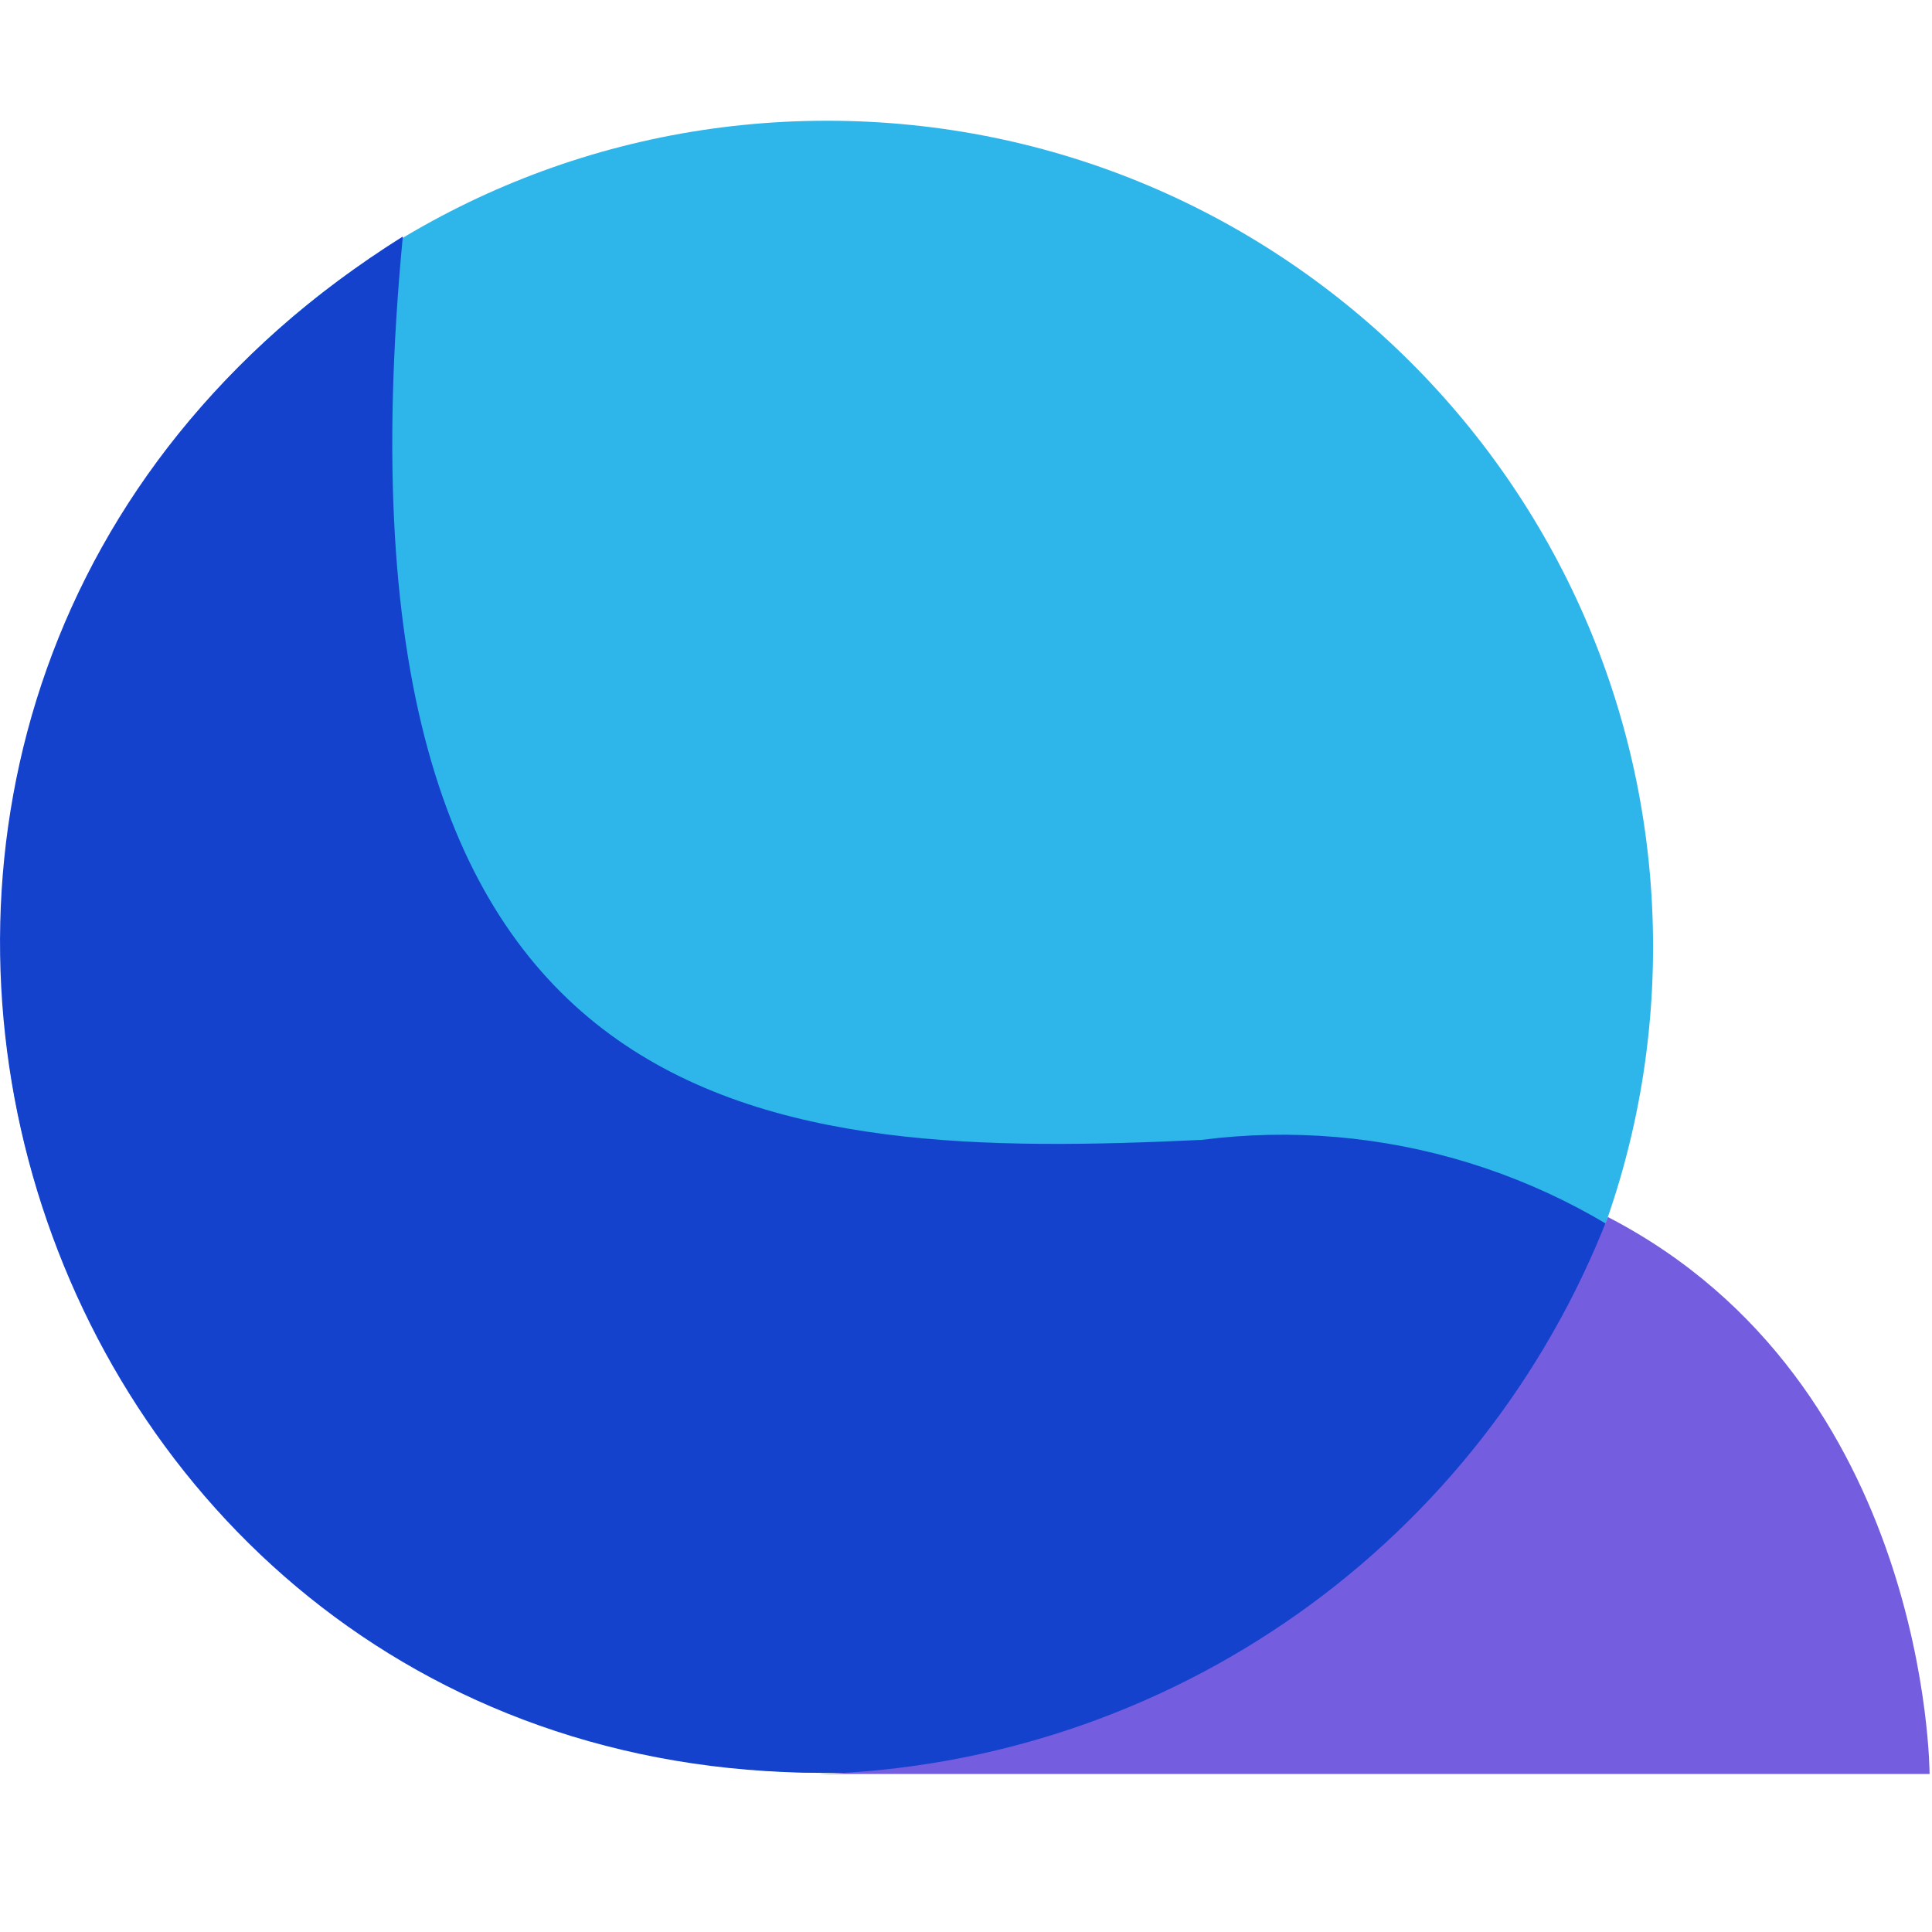
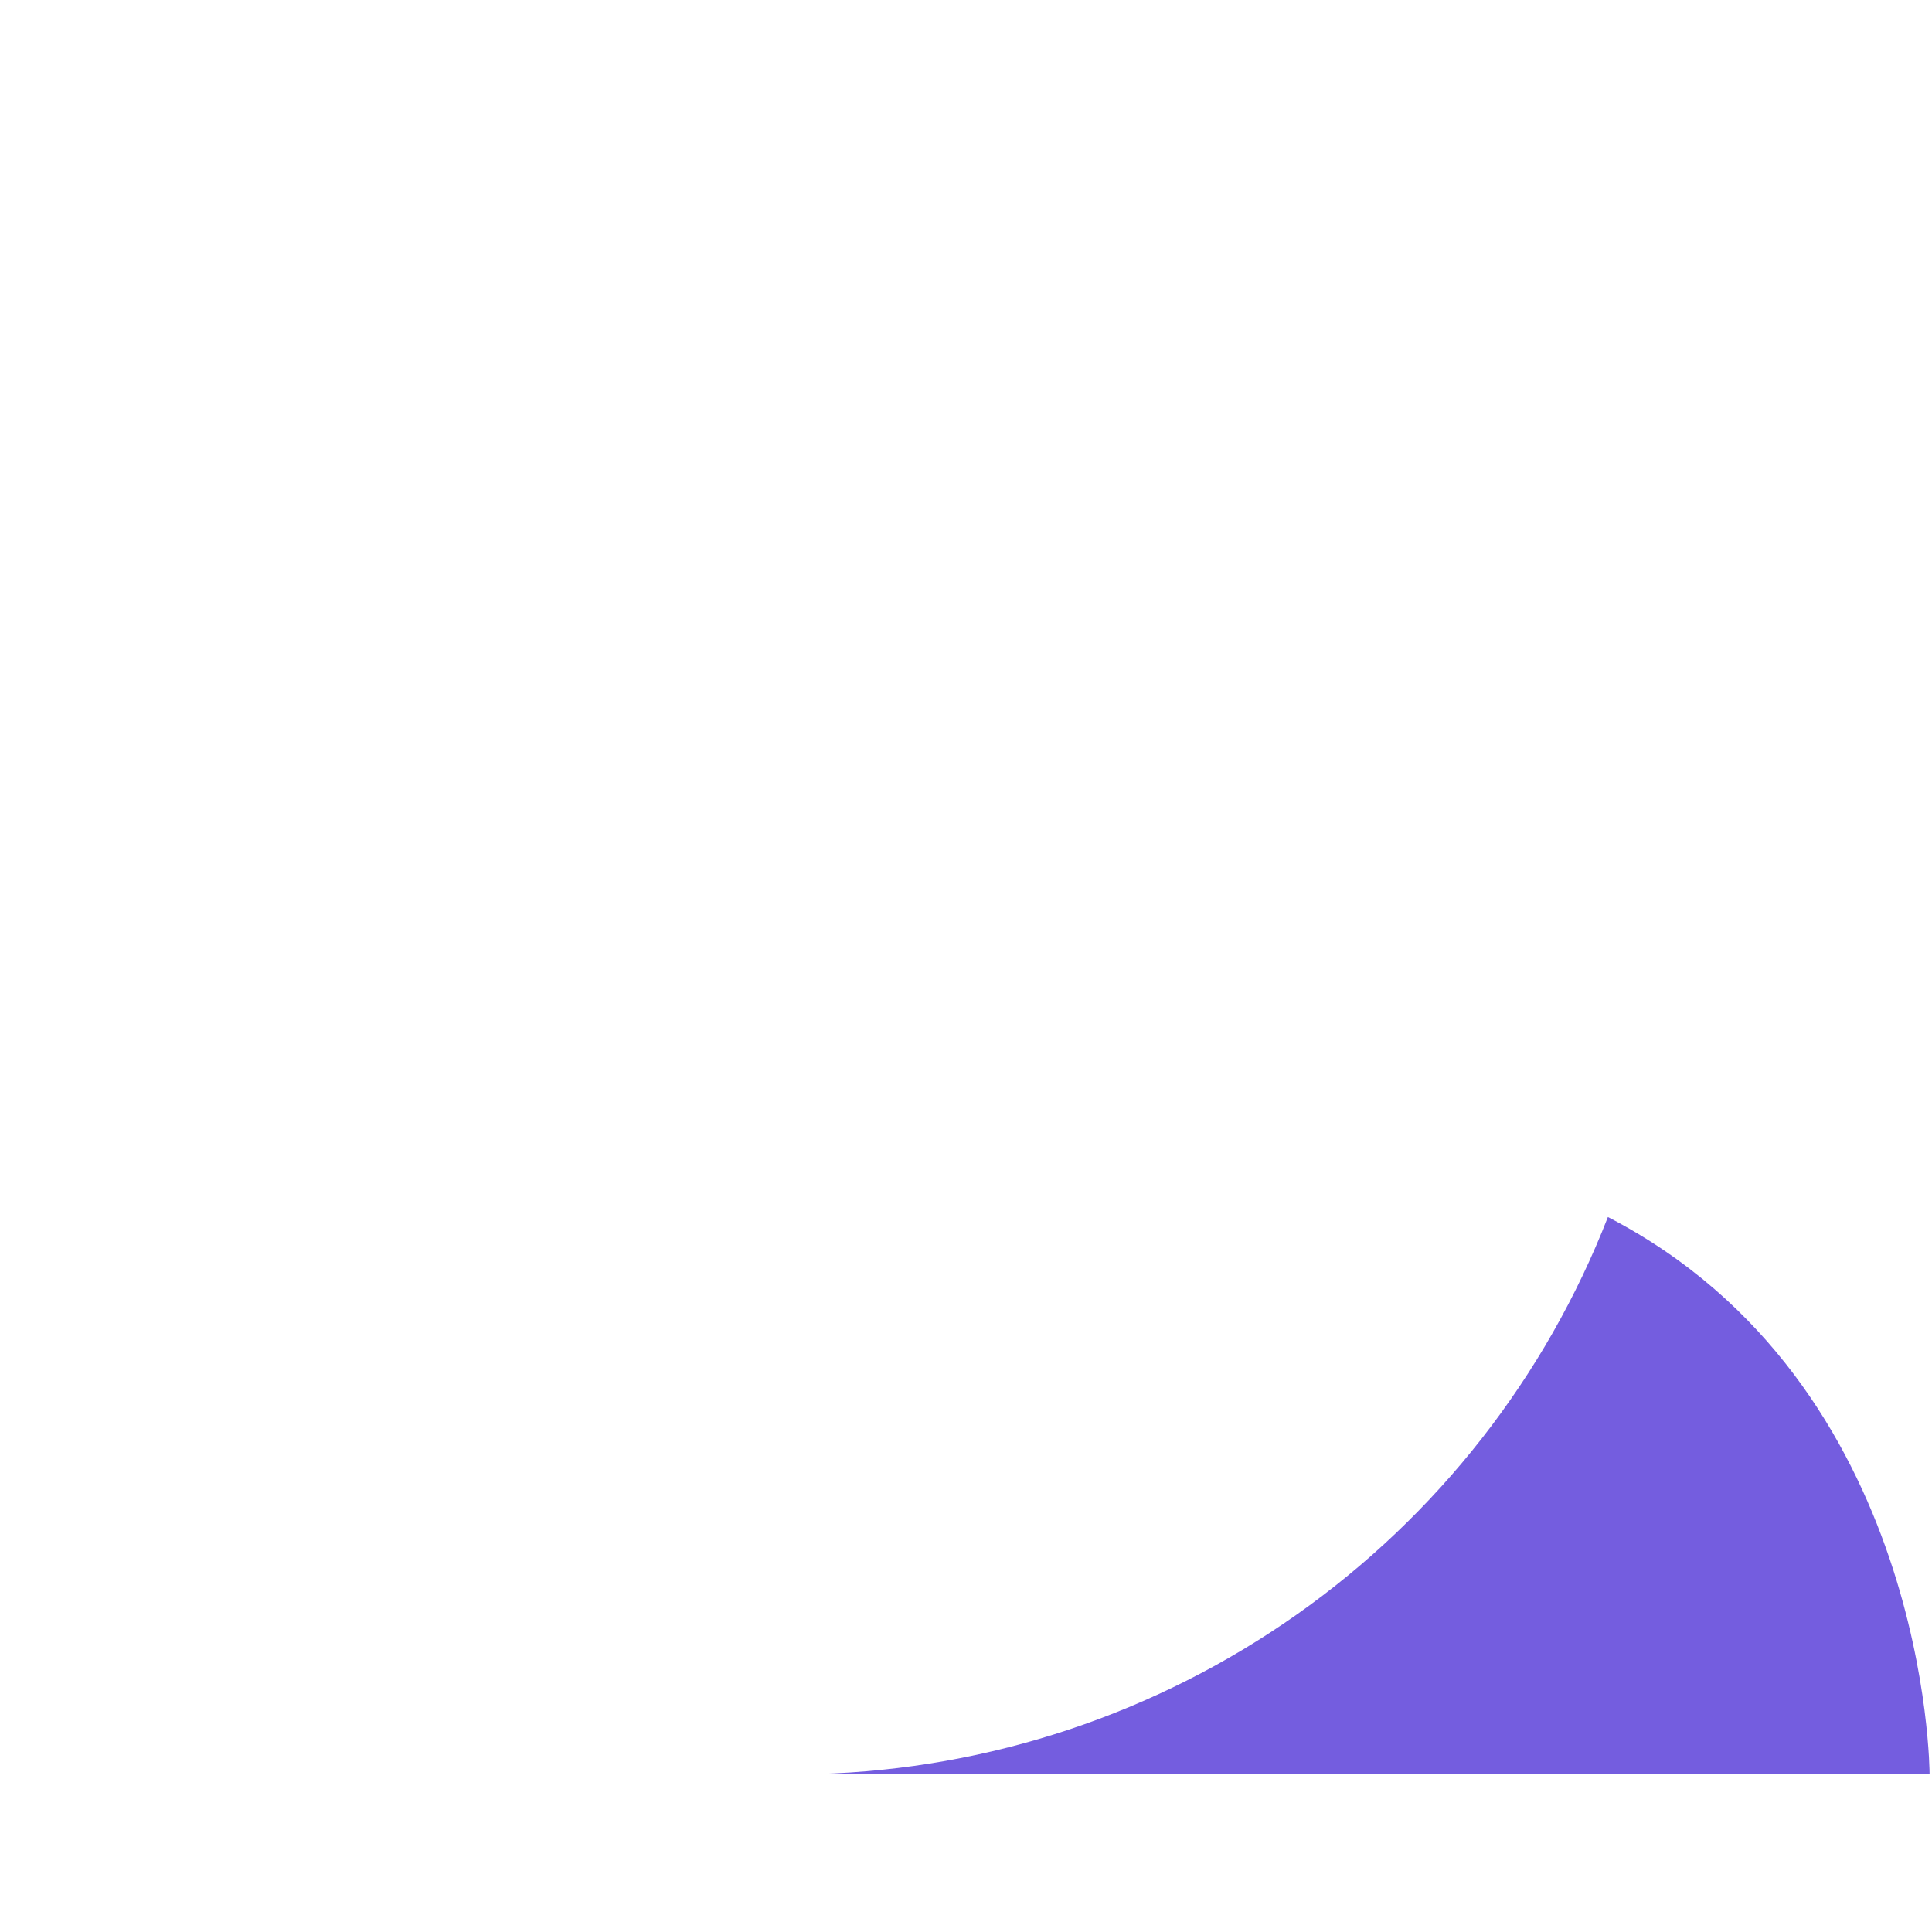
<svg xmlns="http://www.w3.org/2000/svg" viewBox="0 0 32 32" fill="none">
-   <path d="M13.698 29.365C21.254 29.365 27.38 23.239 27.38 15.682C27.38 8.126 21.254 2 13.698 2C6.141 2 0.016 8.126 0.016 15.682C0.016 23.239 6.141 29.365 13.698 29.365Z" fill="#2EB6EA" />
-   <path d="M13.632 29.364C0.023 29.364 -5.347 11.462 6.672 3.917C5.243 18.88 12.846 19.211 19.903 18.88C21.388 18.689 22.897 18.819 24.328 19.26C25.759 19.701 27.079 20.442 28.199 21.436C29.32 22.429 30.215 23.65 30.825 25.017C31.435 26.385 31.745 27.867 31.735 29.364H13.632Z" fill="#1542CD" />
  <path fill-rule="evenodd" clip-rule="evenodd" d="M26.632 20.158C25.598 22.811 23.806 25.101 21.478 26.742C19.151 28.382 16.392 29.301 13.546 29.383C13.687 29.383 13.828 29.383 13.969 29.383H31.96C31.96 29.383 31.957 22.911 26.632 20.158Z" fill="#745DDF" />
</svg>